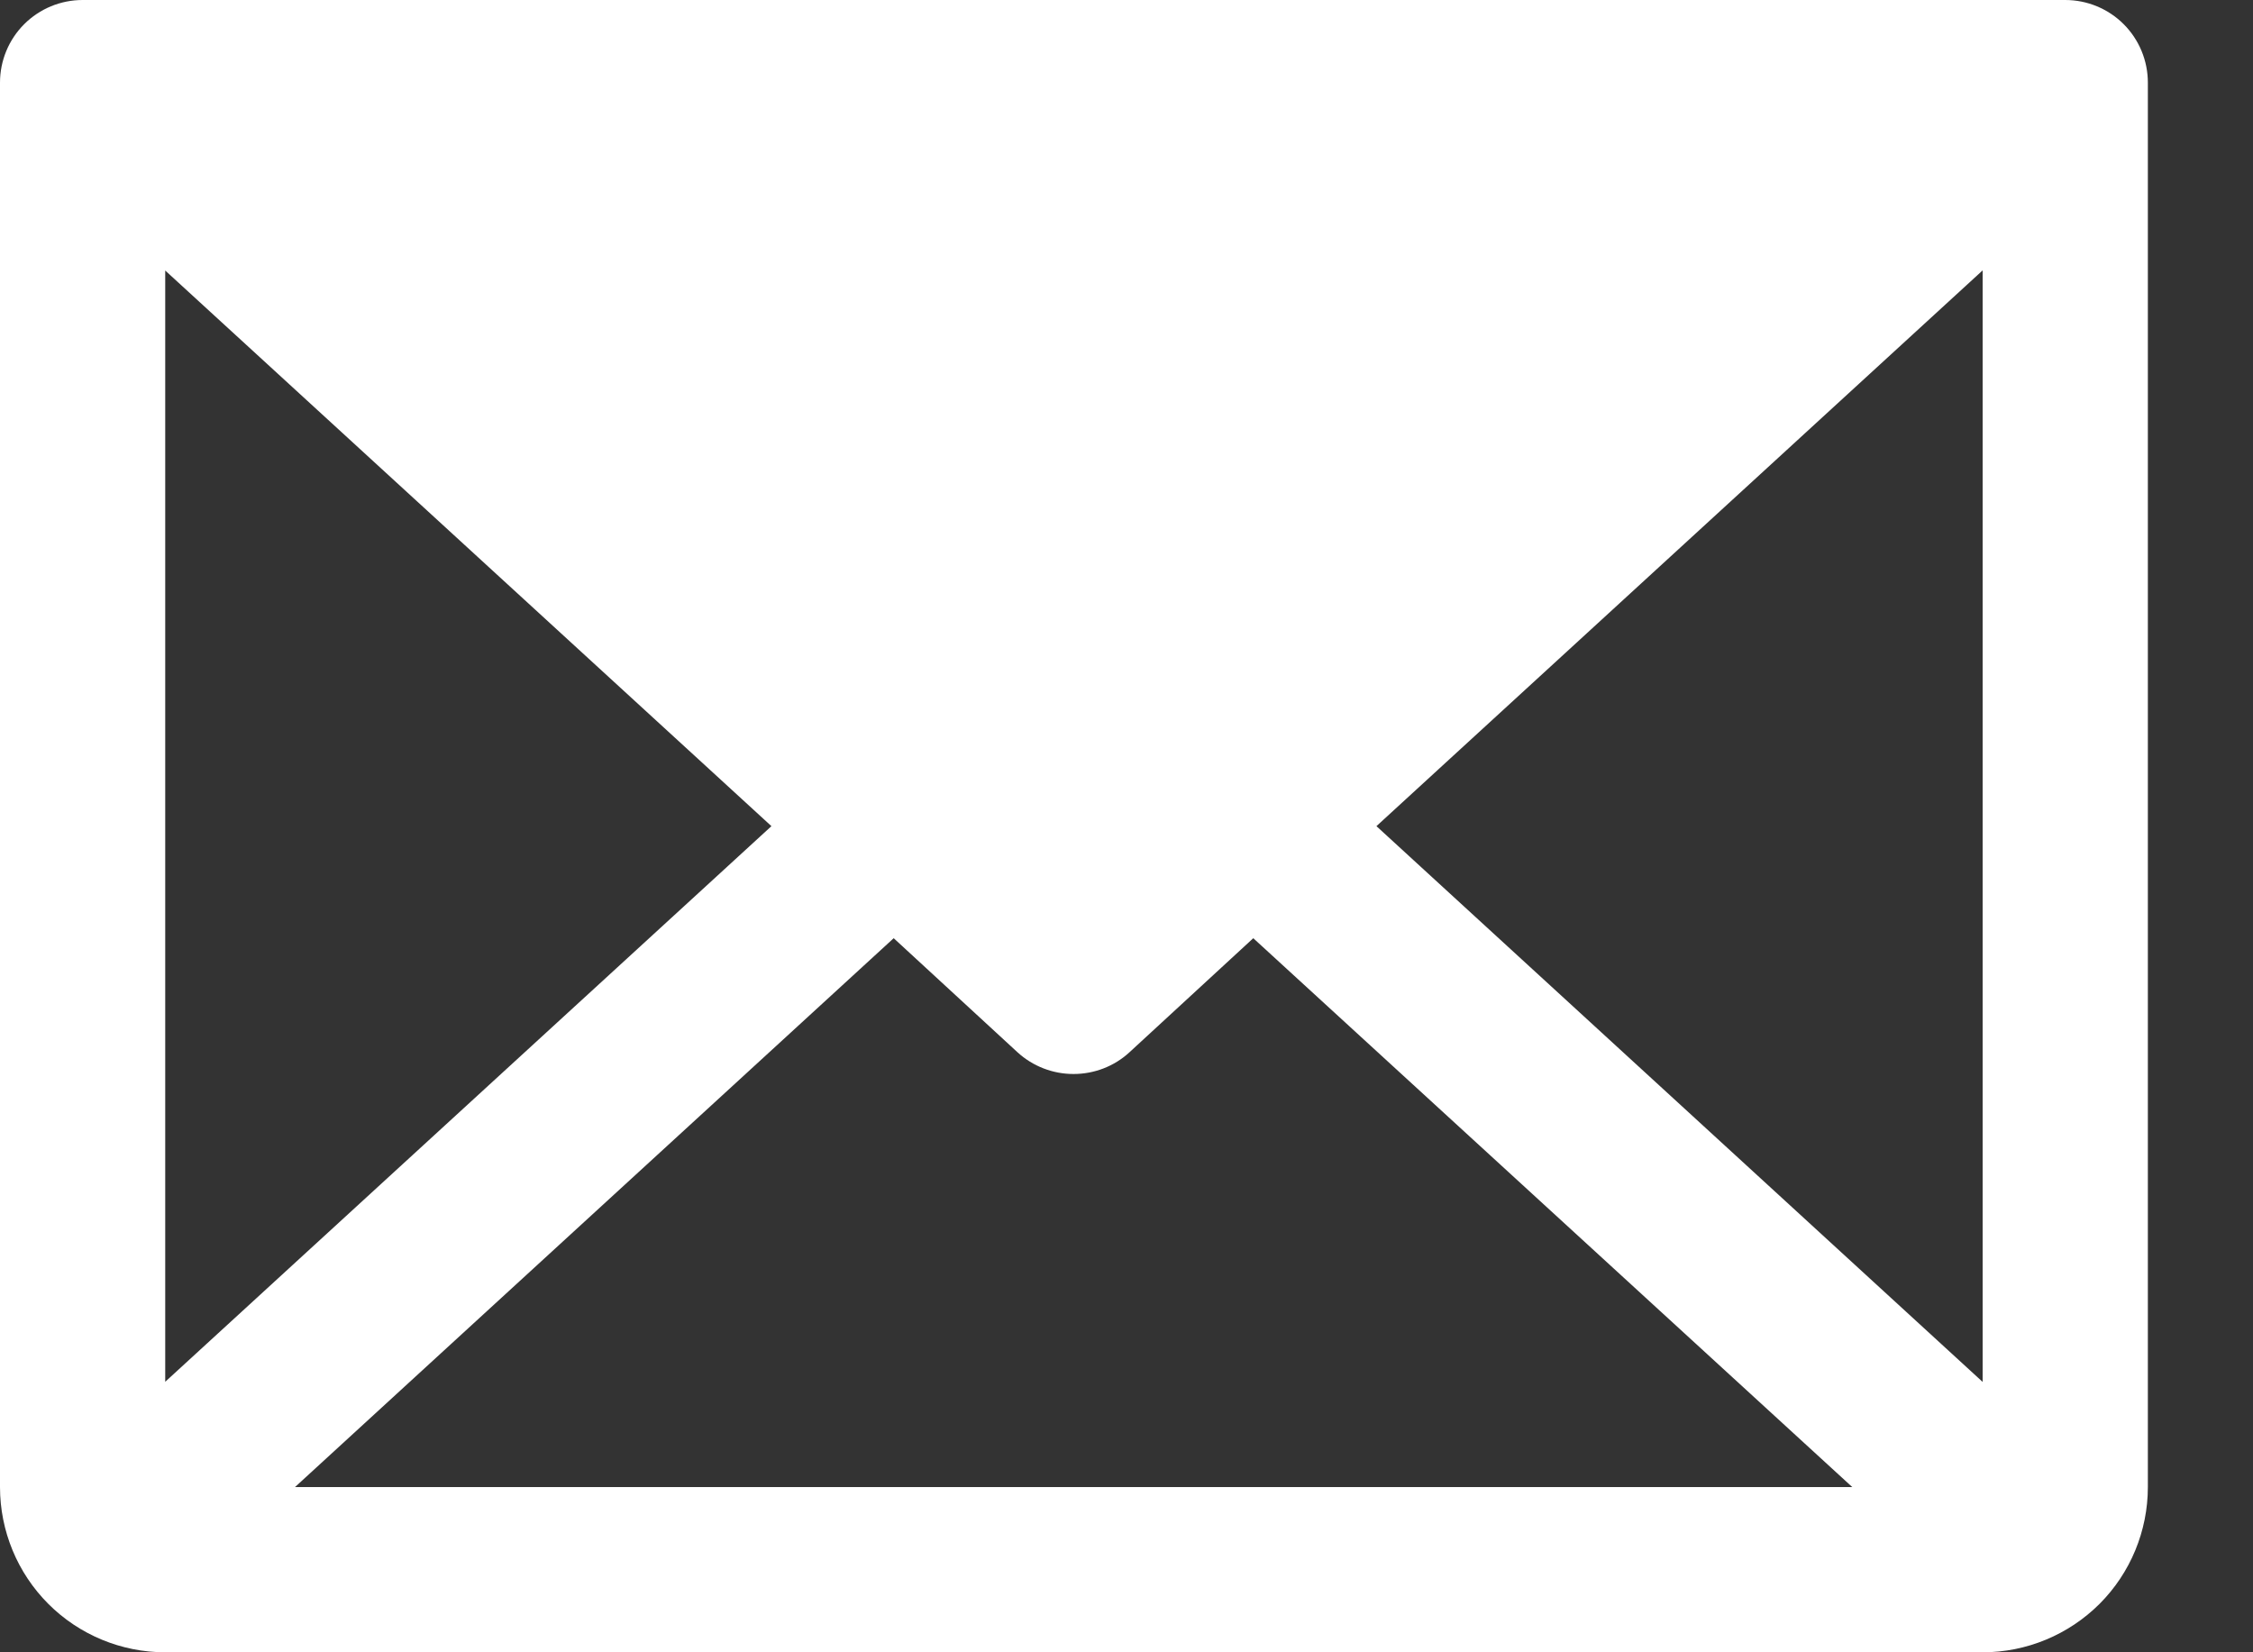
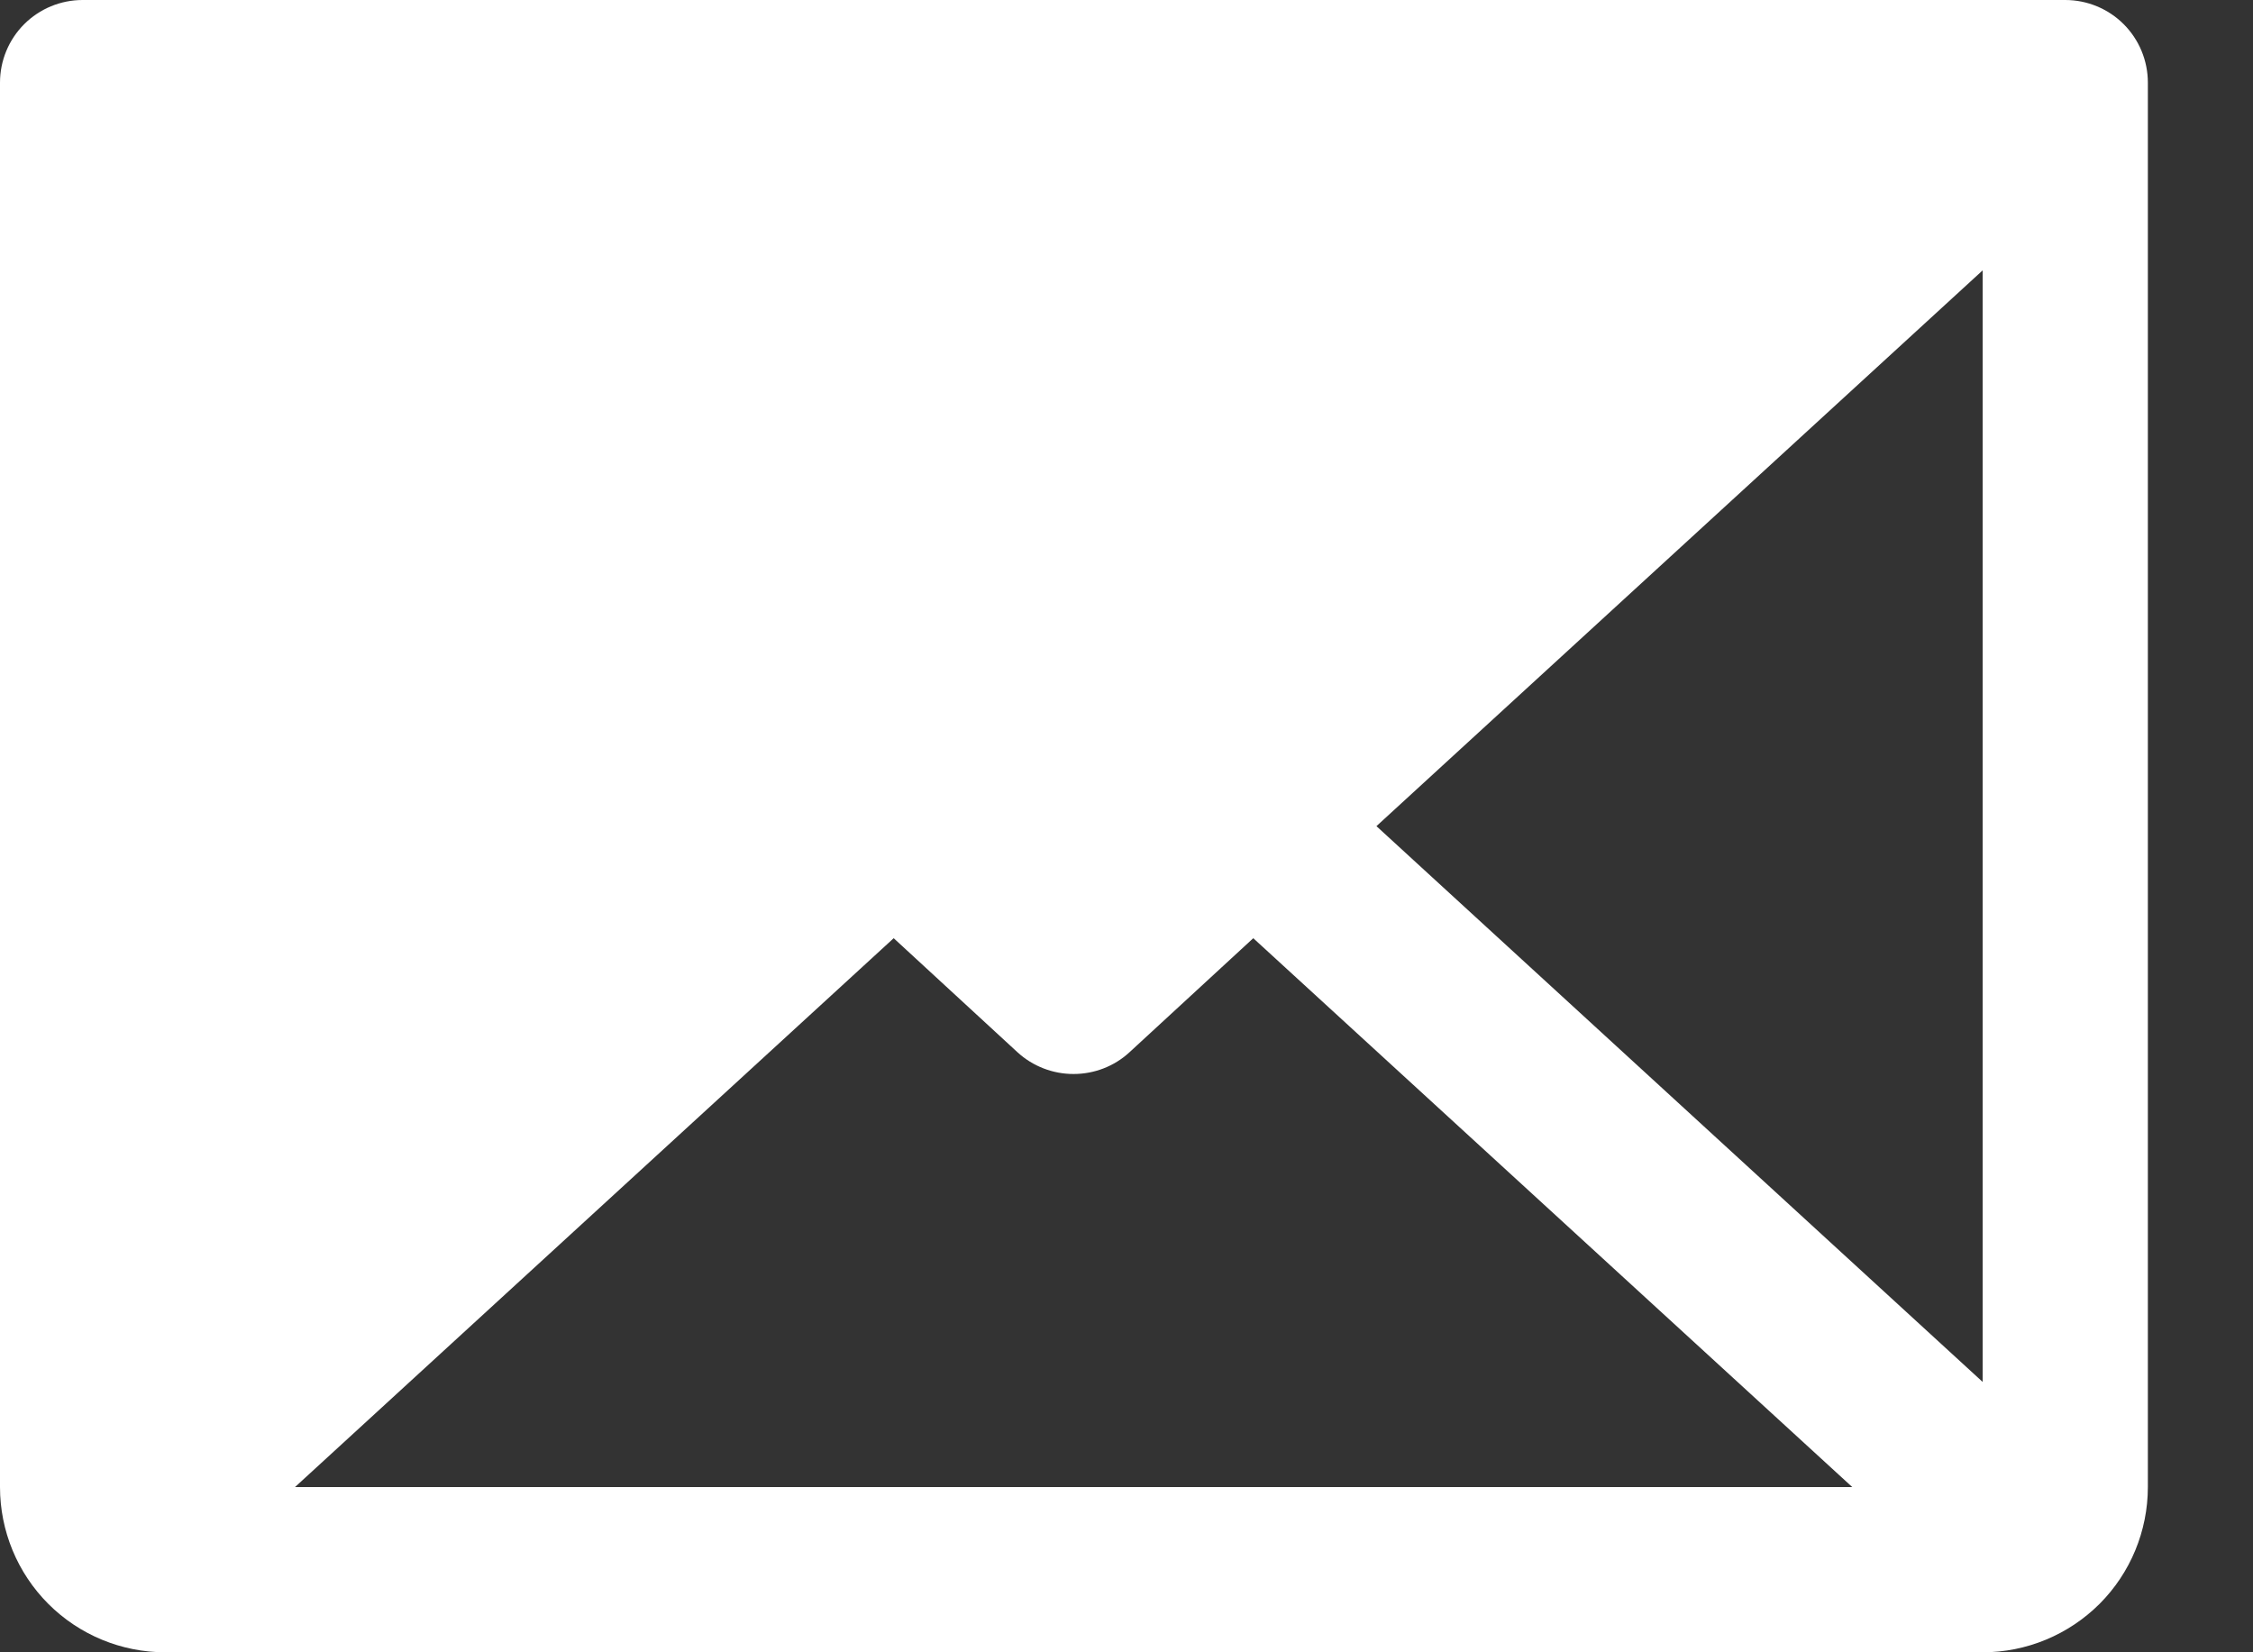
<svg xmlns="http://www.w3.org/2000/svg" width="15" height="11" viewBox="0 0 15 11" fill="none">
  <rect x="0" y="0" width="15" height="11" fill="#333333" stroke="none" />
-   <path d="M13.75 0H0.55C0.404 0 0.264 0.058 0.161 0.161C0.058 0.264 0 0.404 0 0.55V9.9C0 10.192 0.116 10.472 0.322 10.678C0.528 10.884 0.808 11 1.1 11H13.2C13.492 11 13.771 10.884 13.978 10.678C14.184 10.472 14.3 10.192 14.3 9.9V0.55C14.3 0.404 14.242 0.264 14.139 0.161C14.036 0.058 13.896 0 13.75 0ZM5.136 5.5L1.1 9.199V1.801L5.136 5.5ZM5.95 6.246L6.775 7.006C6.877 7.099 7.01 7.15 7.147 7.15C7.285 7.15 7.418 7.099 7.519 7.006L8.344 6.246L12.332 9.9H1.964L5.95 6.246ZM9.164 5.5L13.2 1.8V9.2L9.164 5.5Z" fill="white" />
+   <path d="M13.75 0H0.55C0.404 0 0.264 0.058 0.161 0.161C0.058 0.264 0 0.404 0 0.55V9.9C0 10.192 0.116 10.472 0.322 10.678C0.528 10.884 0.808 11 1.1 11H13.2C13.492 11 13.771 10.884 13.978 10.678C14.184 10.472 14.3 10.192 14.3 9.9V0.55C14.3 0.404 14.242 0.264 14.139 0.161C14.036 0.058 13.896 0 13.75 0ZM5.136 5.5L1.1 9.199L5.136 5.5ZM5.95 6.246L6.775 7.006C6.877 7.099 7.01 7.15 7.147 7.15C7.285 7.15 7.418 7.099 7.519 7.006L8.344 6.246L12.332 9.9H1.964L5.95 6.246ZM9.164 5.5L13.2 1.8V9.2L9.164 5.5Z" fill="white" />
</svg>